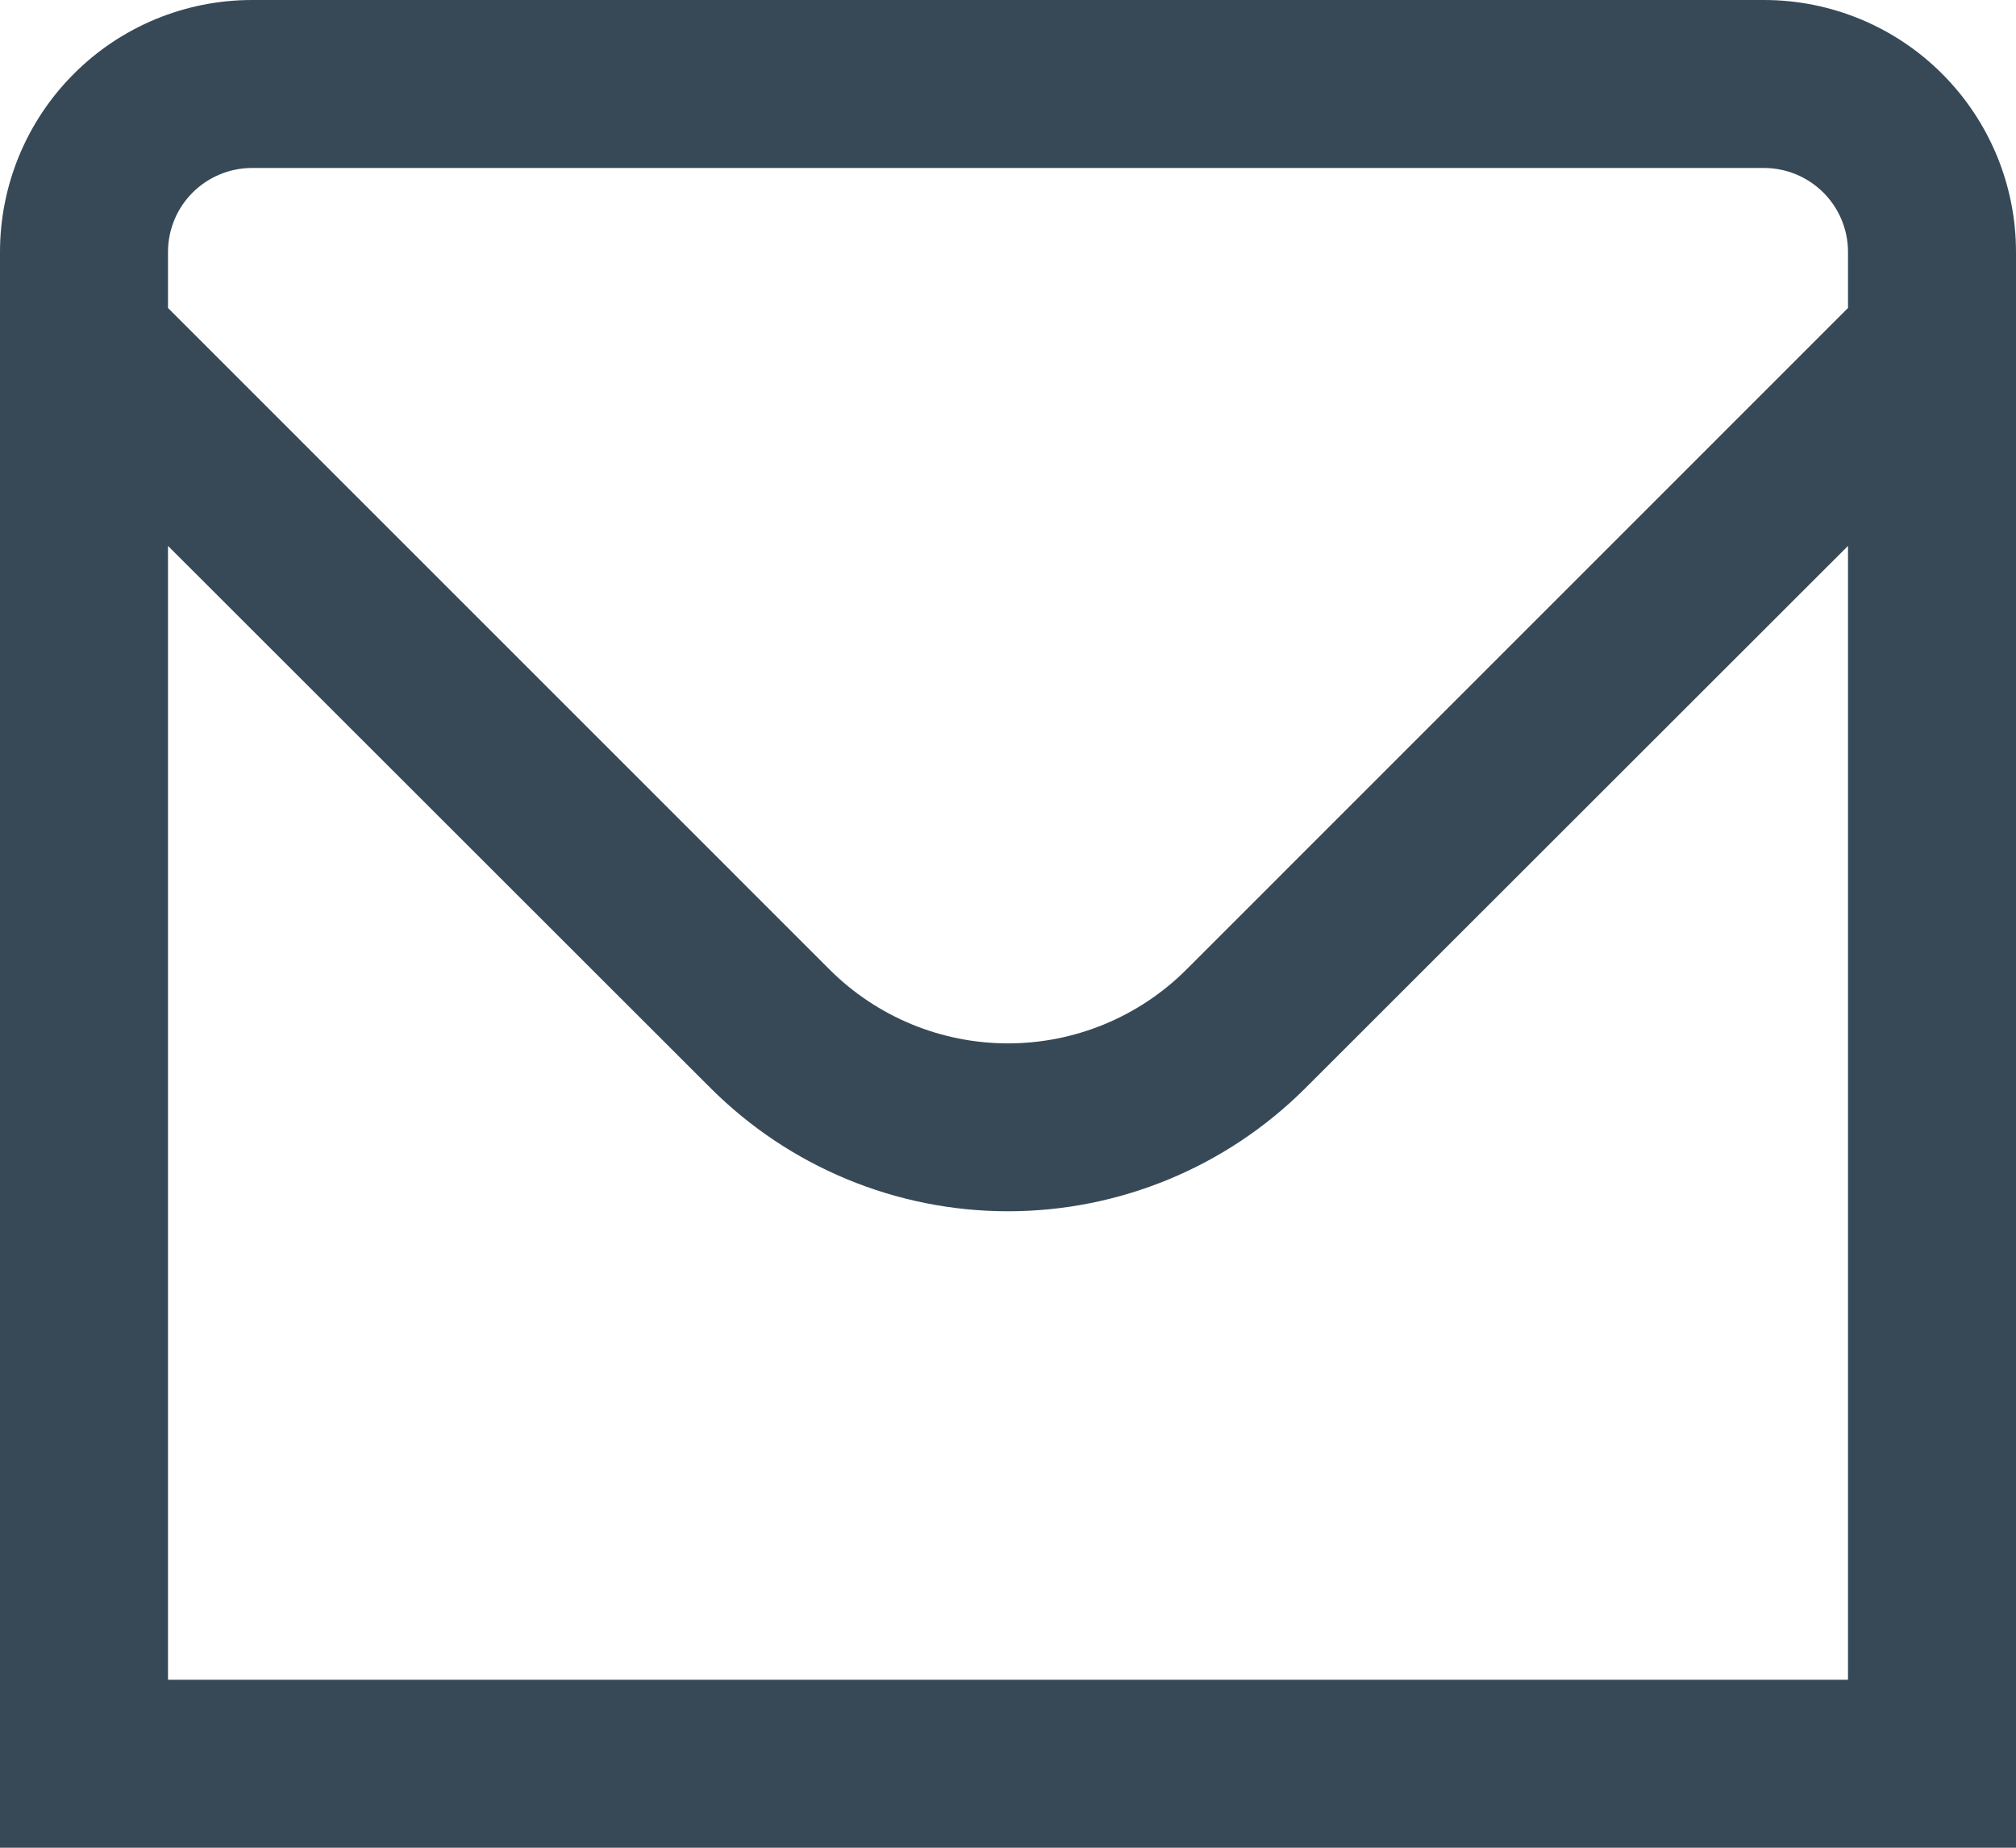
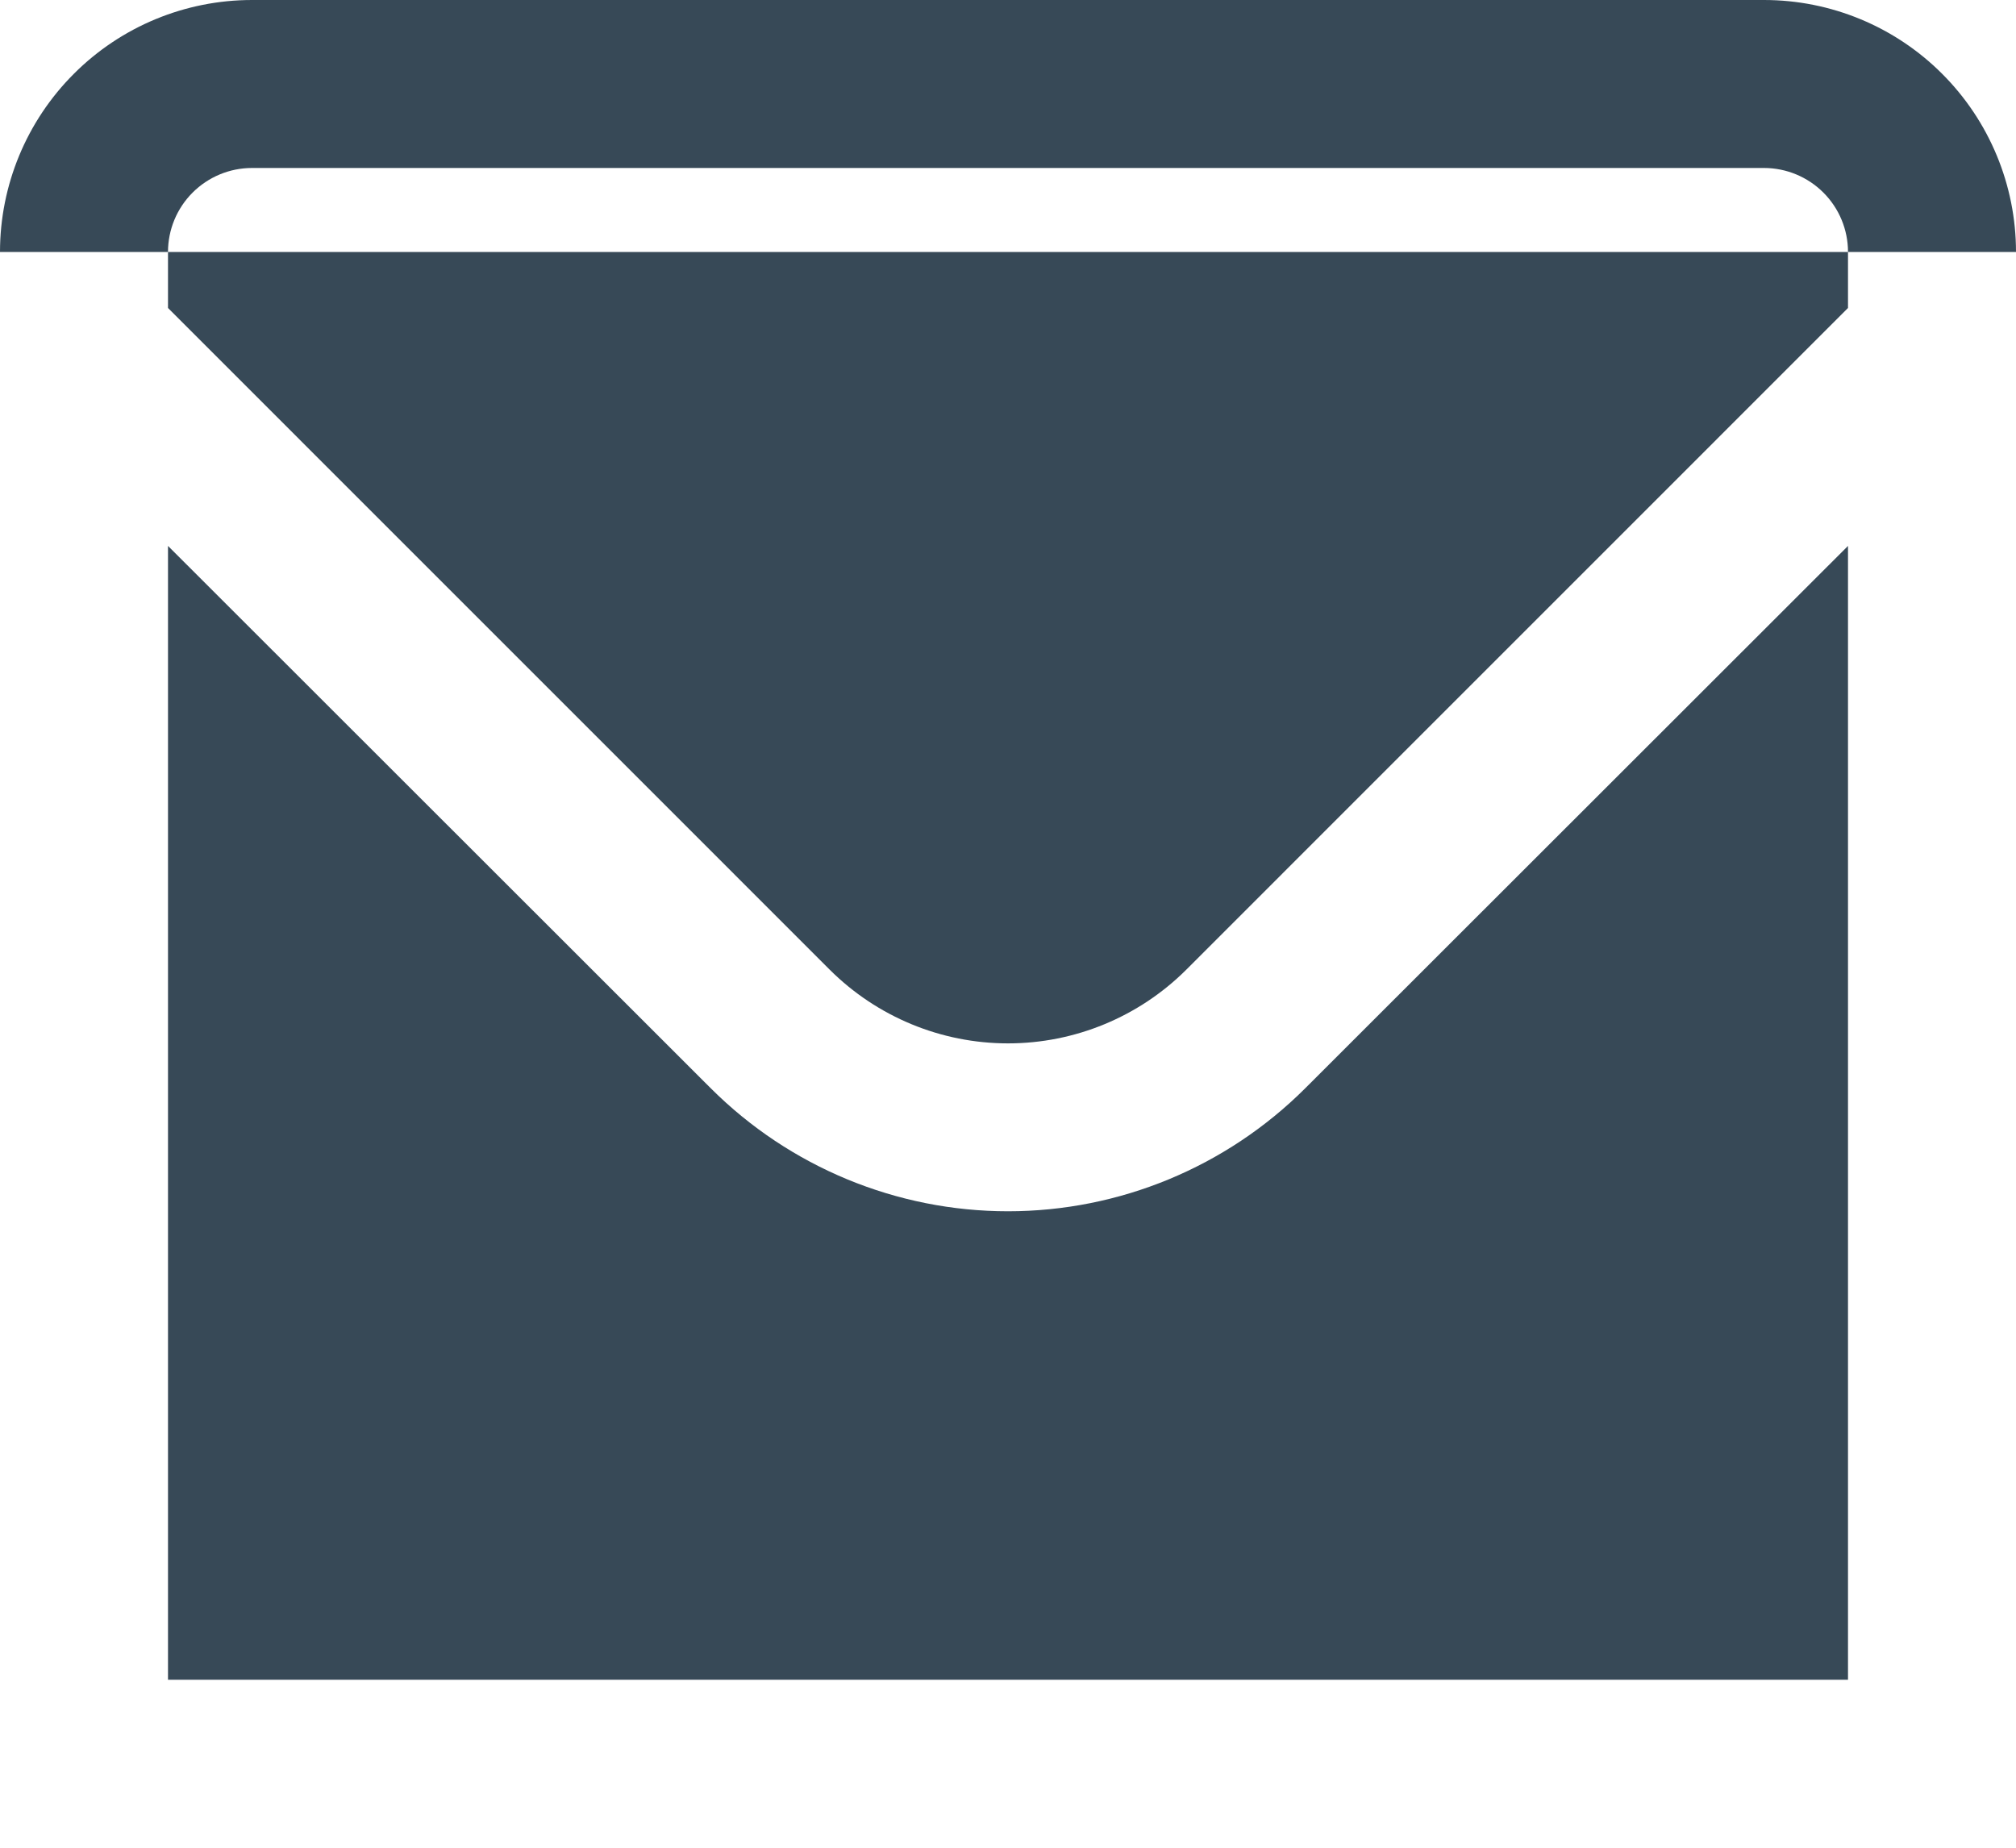
<svg xmlns="http://www.w3.org/2000/svg" width="24" height="22" viewBox="0 0 24 22" fill="none">
-   <path d="M21 0H3C2.204 0 1.441 0.316 0.879 0.879C0.316 1.442 0 2.205 0 3L0 22H24V3C24 2.205 23.684 1.442 23.121 0.879C22.559 0.316 21.796 0 21 0ZM3 2H21C21.265 2 21.52 2.106 21.707 2.293C21.895 2.481 22 2.735 22 3V3.667L14.122 11.546C13.558 12.108 12.795 12.423 12 12.423C11.205 12.423 10.442 12.108 9.878 11.546L2 3.667V3C2 2.735 2.105 2.481 2.293 2.293C2.48 2.106 2.735 2 3 2ZM2 20V6.5L8.464 12.96C9.403 13.896 10.674 14.422 12 14.422C13.326 14.422 14.597 13.896 15.536 12.96L22 6.5V20H2Z" fill="#374957" />
+   <path d="M21 0H3C2.204 0 1.441 0.316 0.879 0.879C0.316 1.442 0 2.205 0 3H24V3C24 2.205 23.684 1.442 23.121 0.879C22.559 0.316 21.796 0 21 0ZM3 2H21C21.265 2 21.52 2.106 21.707 2.293C21.895 2.481 22 2.735 22 3V3.667L14.122 11.546C13.558 12.108 12.795 12.423 12 12.423C11.205 12.423 10.442 12.108 9.878 11.546L2 3.667V3C2 2.735 2.105 2.481 2.293 2.293C2.48 2.106 2.735 2 3 2ZM2 20V6.5L8.464 12.96C9.403 13.896 10.674 14.422 12 14.422C13.326 14.422 14.597 13.896 15.536 12.96L22 6.5V20H2Z" fill="#374957" />
</svg>